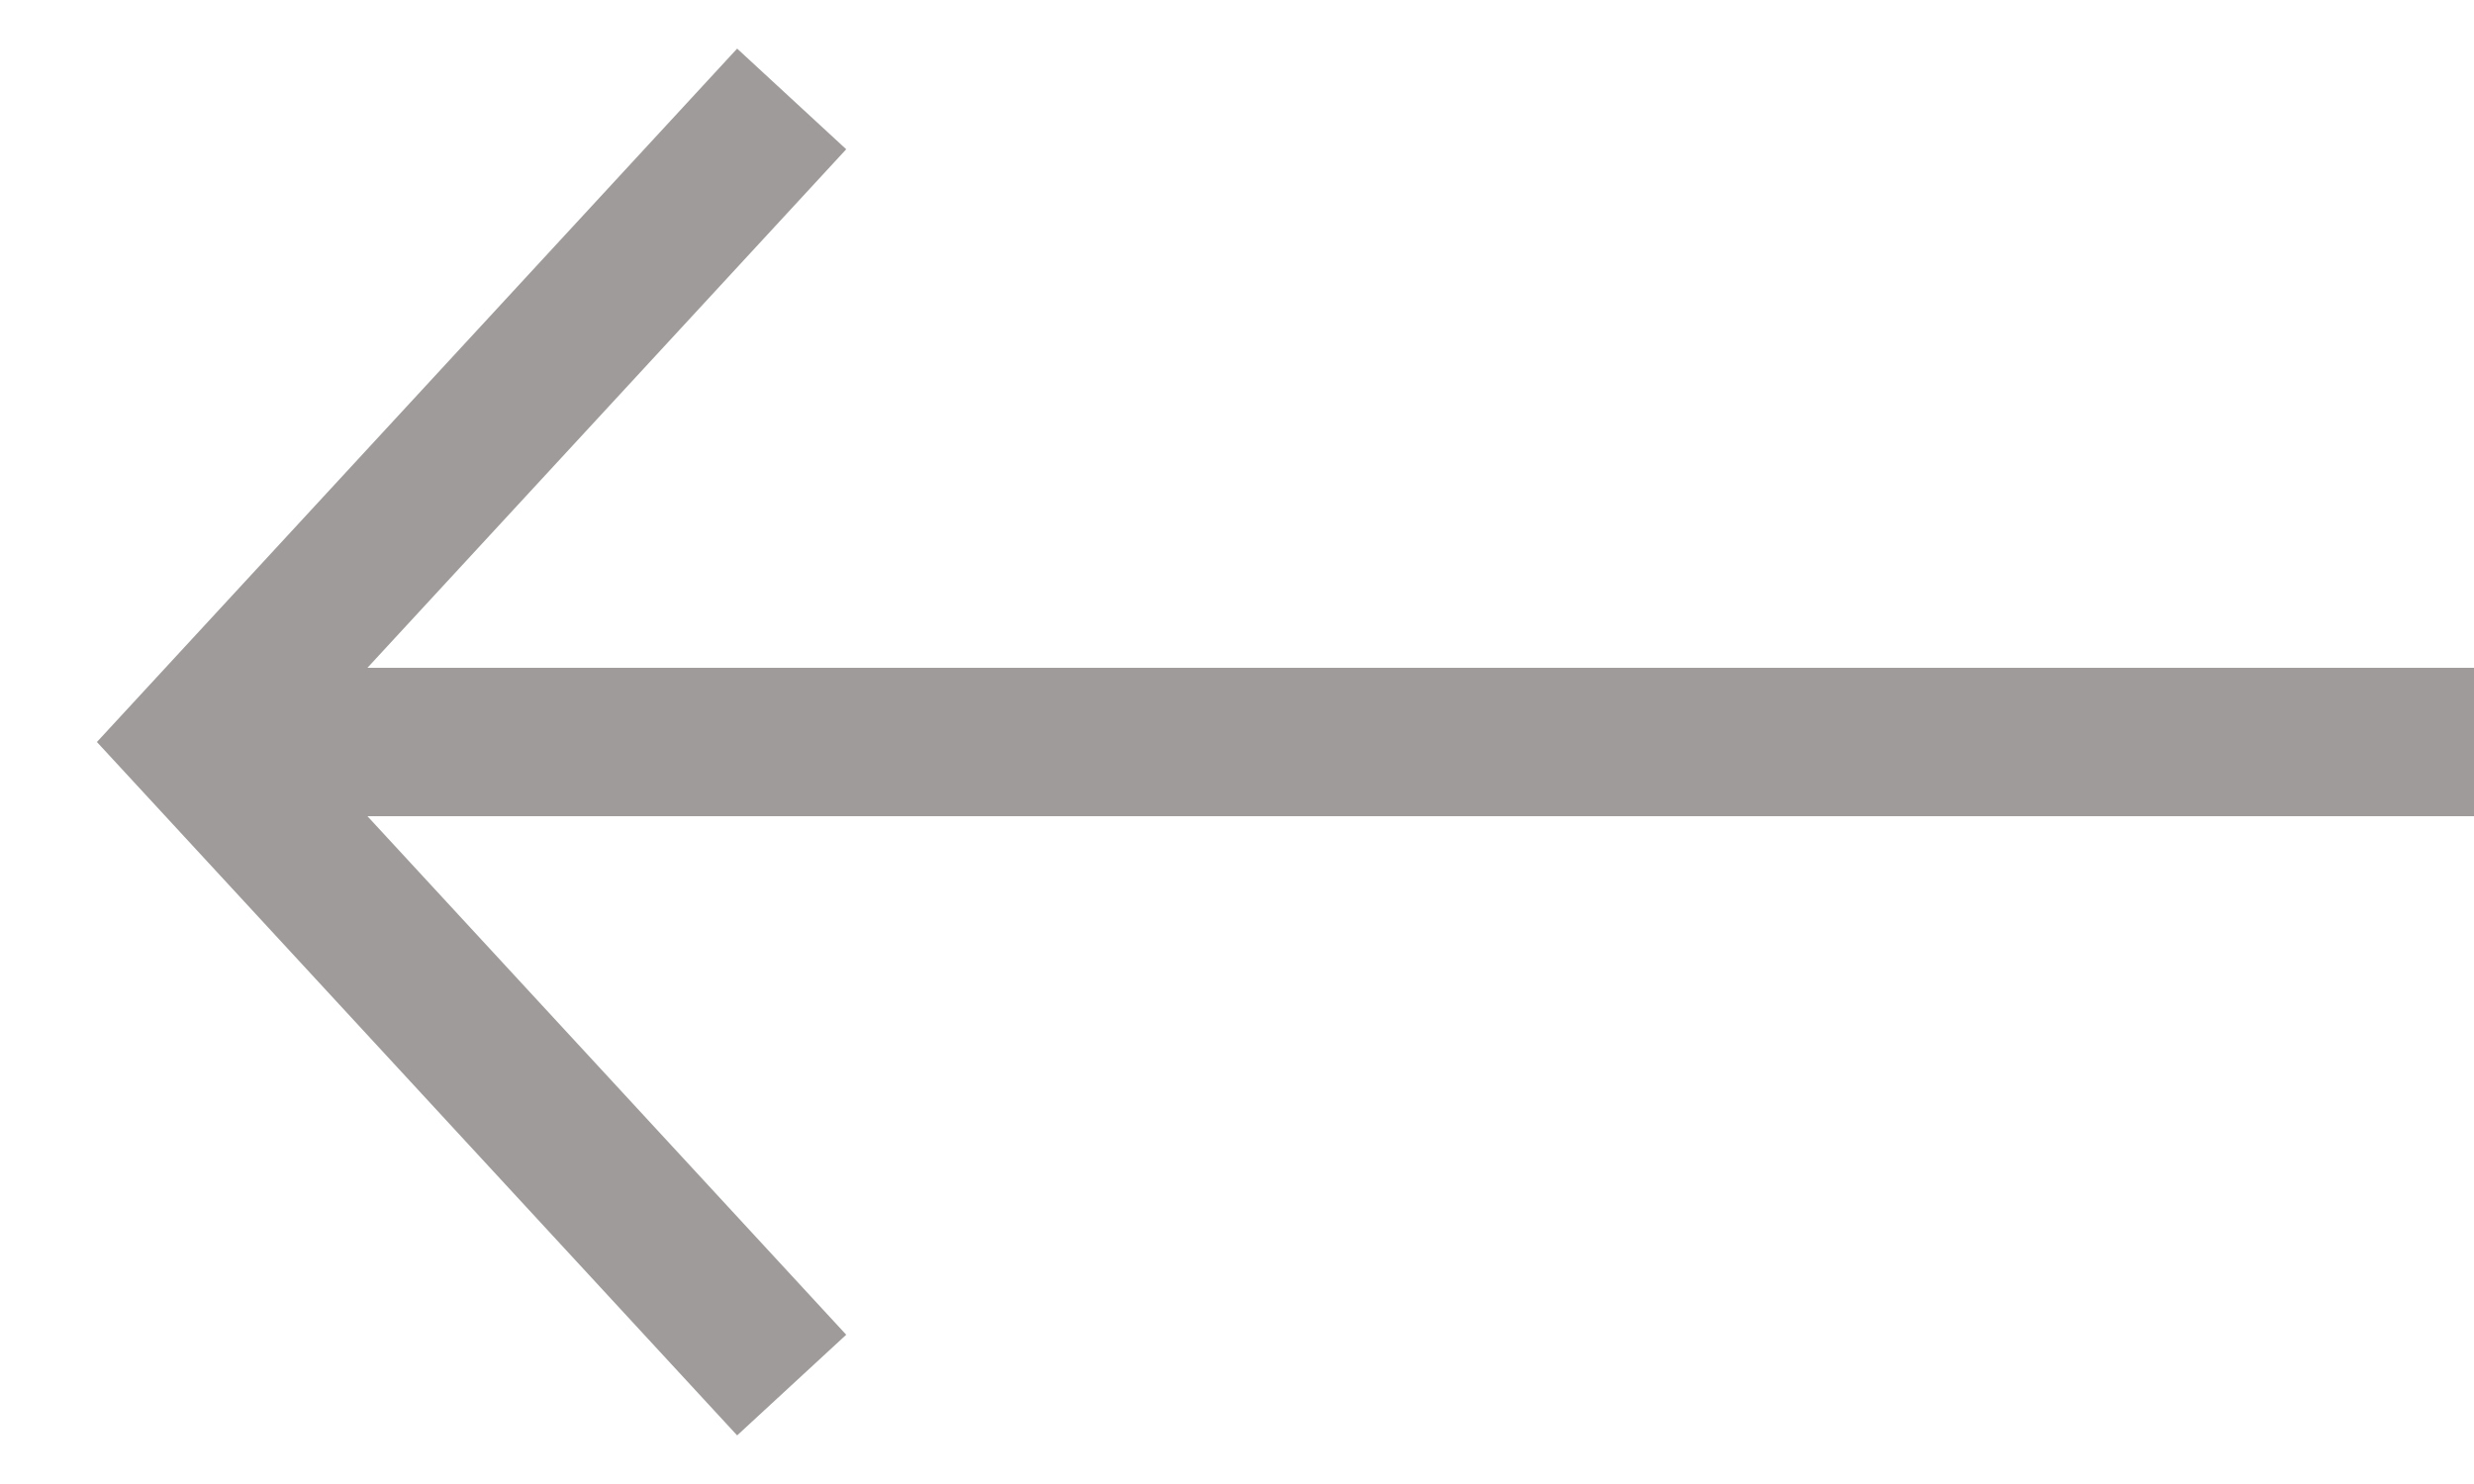
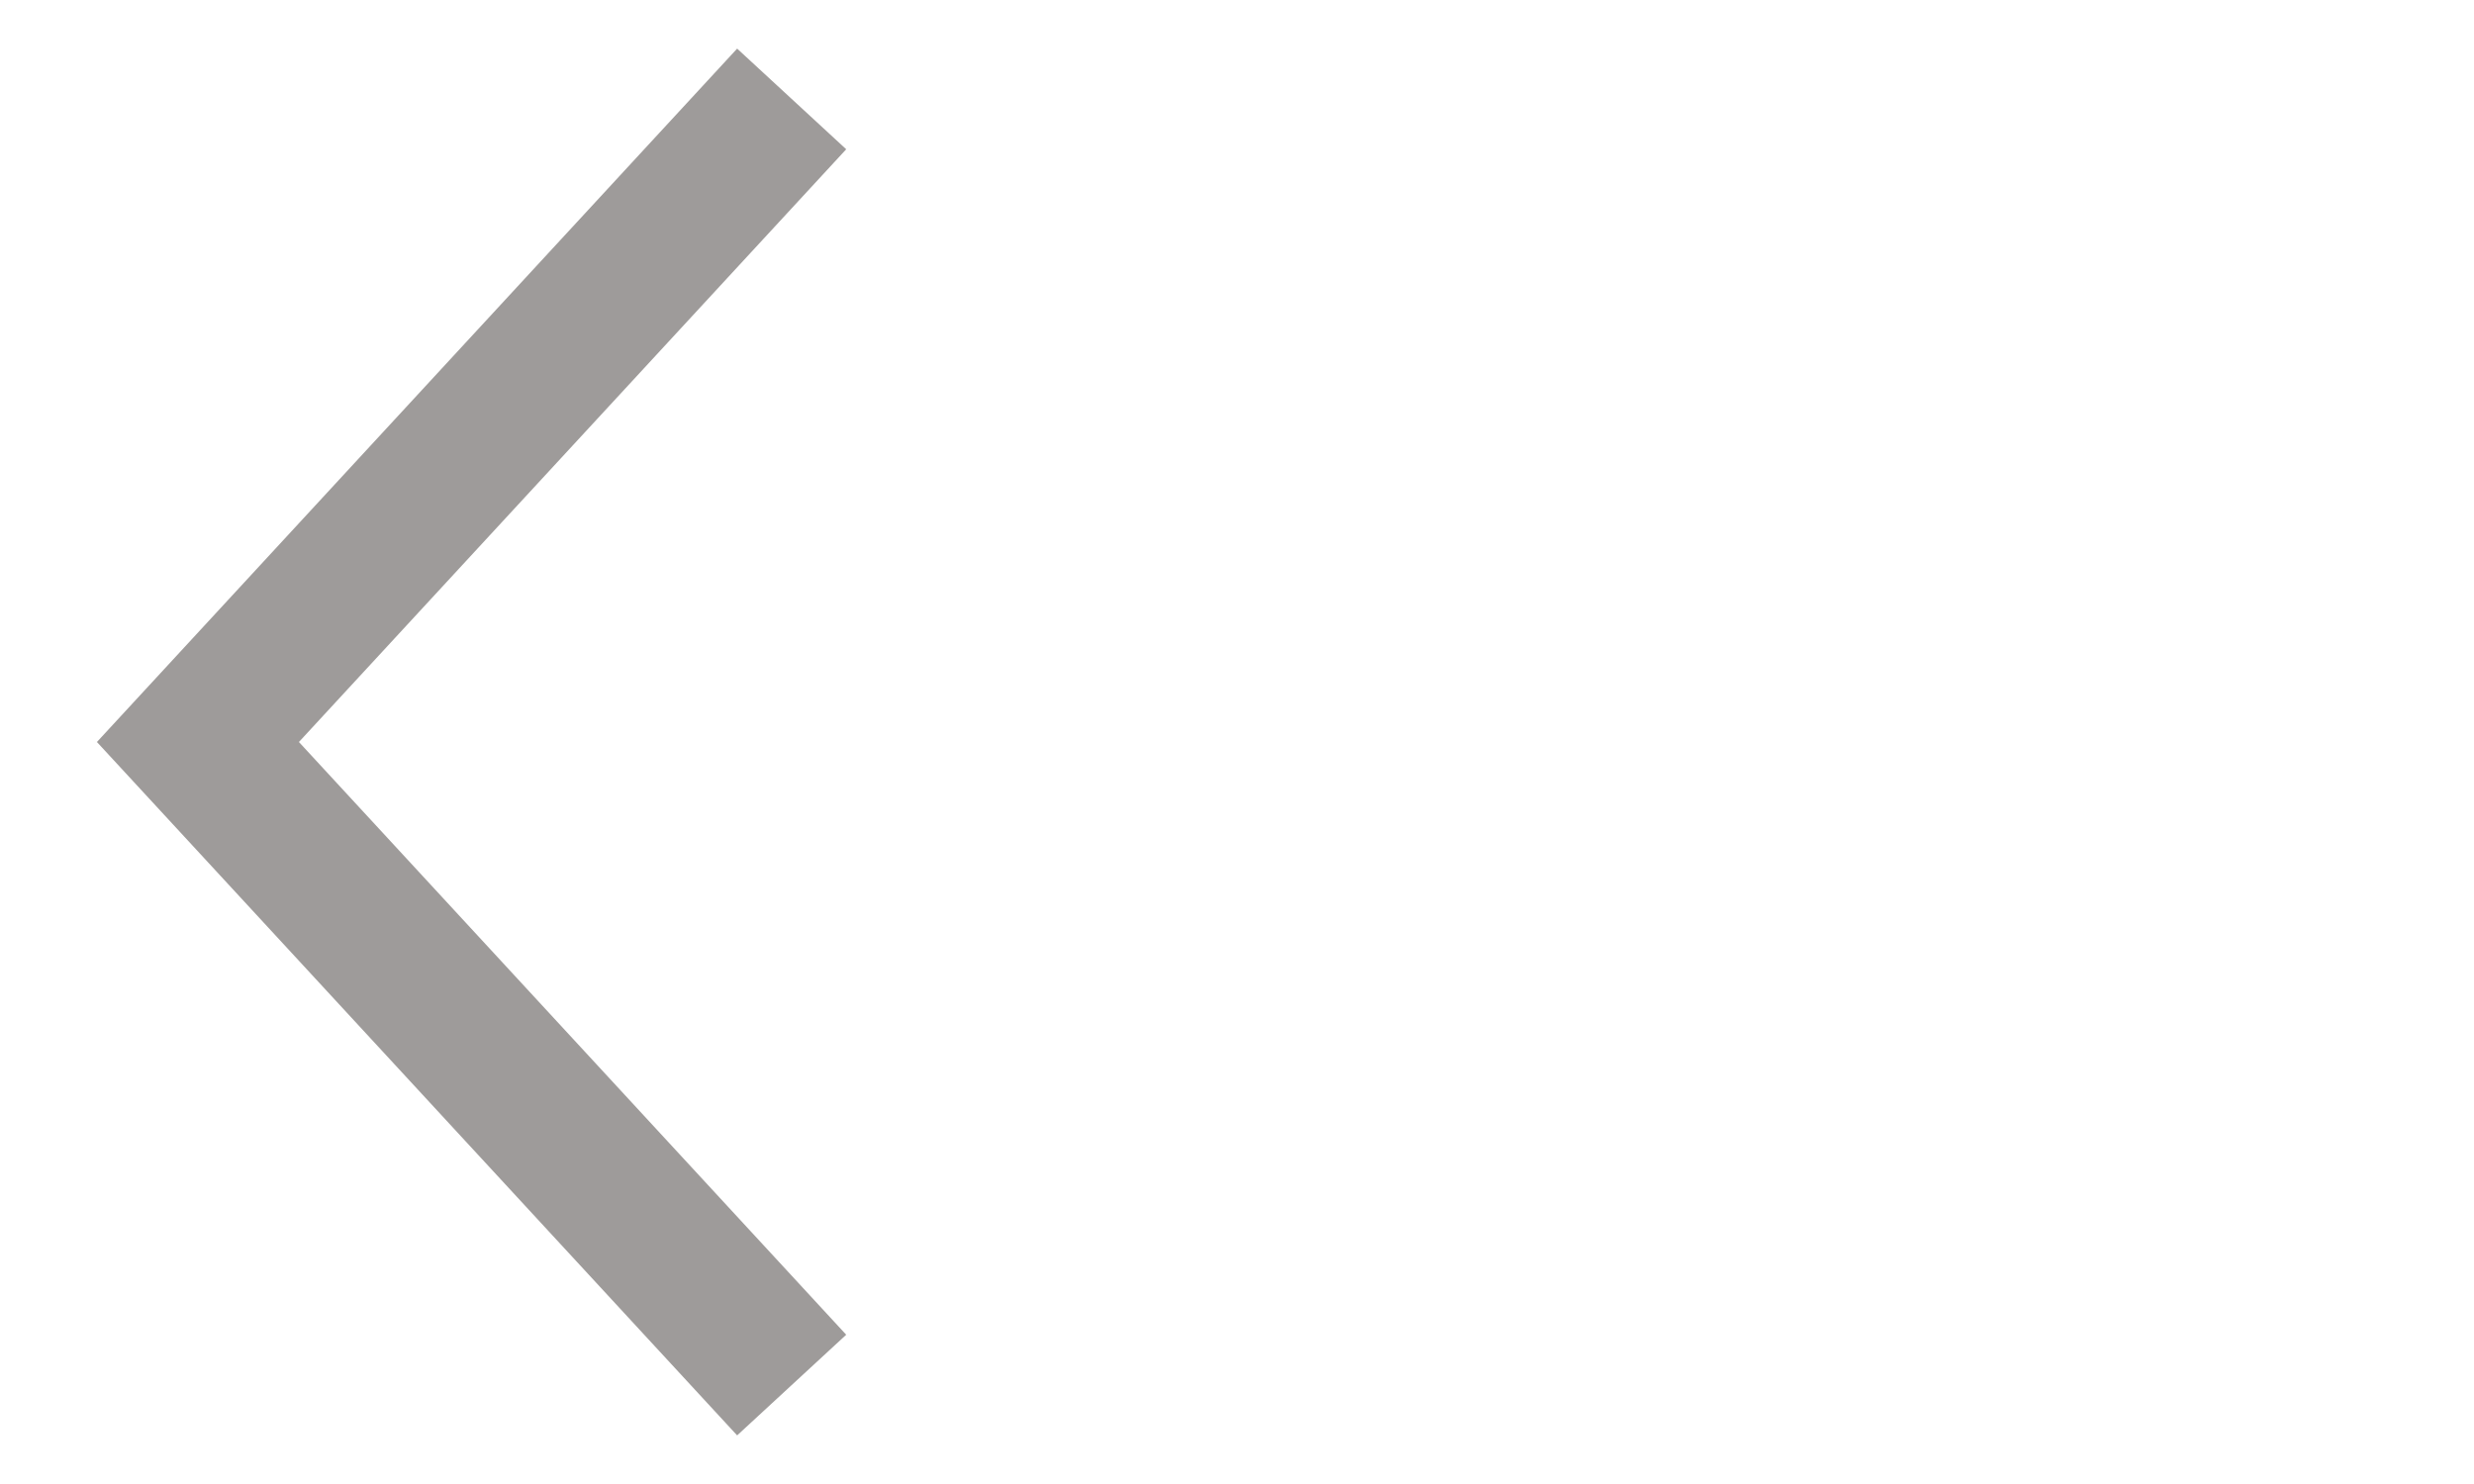
<svg xmlns="http://www.w3.org/2000/svg" width="25" height="15" viewBox="0 0 25 15" fill="none">
  <g opacity="0.5">
-     <path d="M25 7.5H2" stroke="#3E3835" stroke-width="1.5" />
    <path d="M8 1L2 7.5L8 14" stroke="#3E3835" stroke-width="1.5" />
  </g>
</svg>